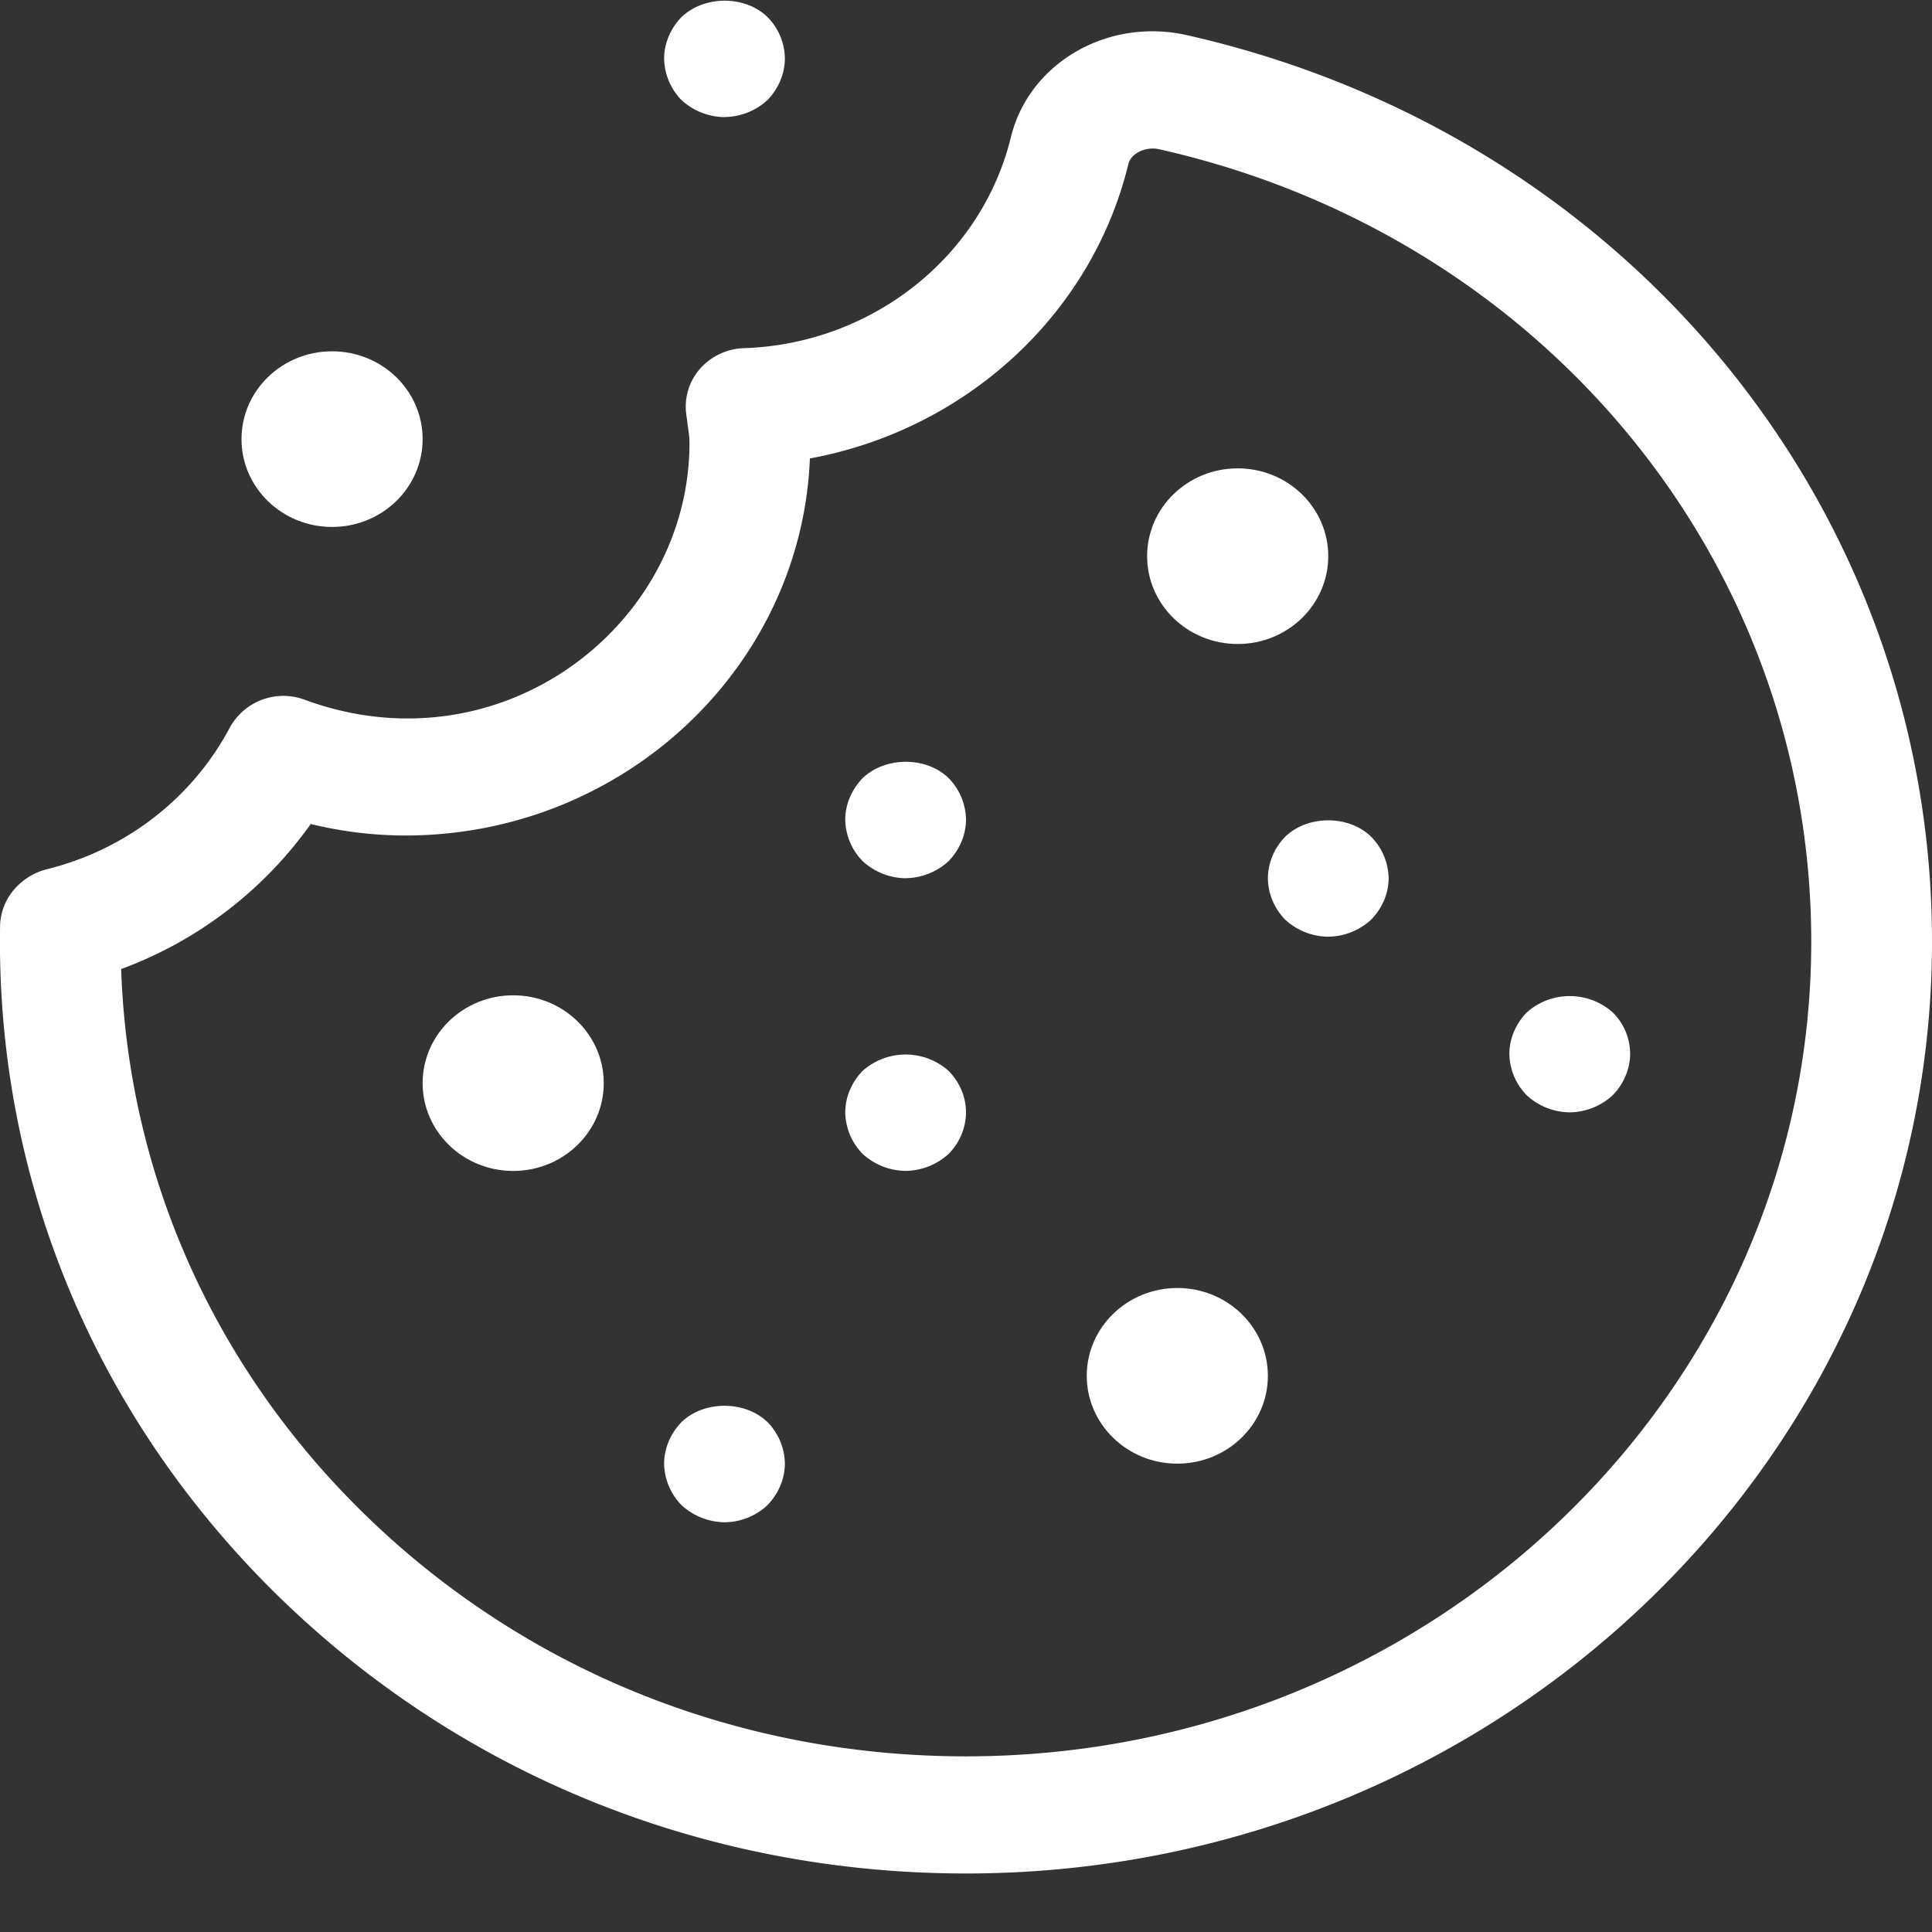
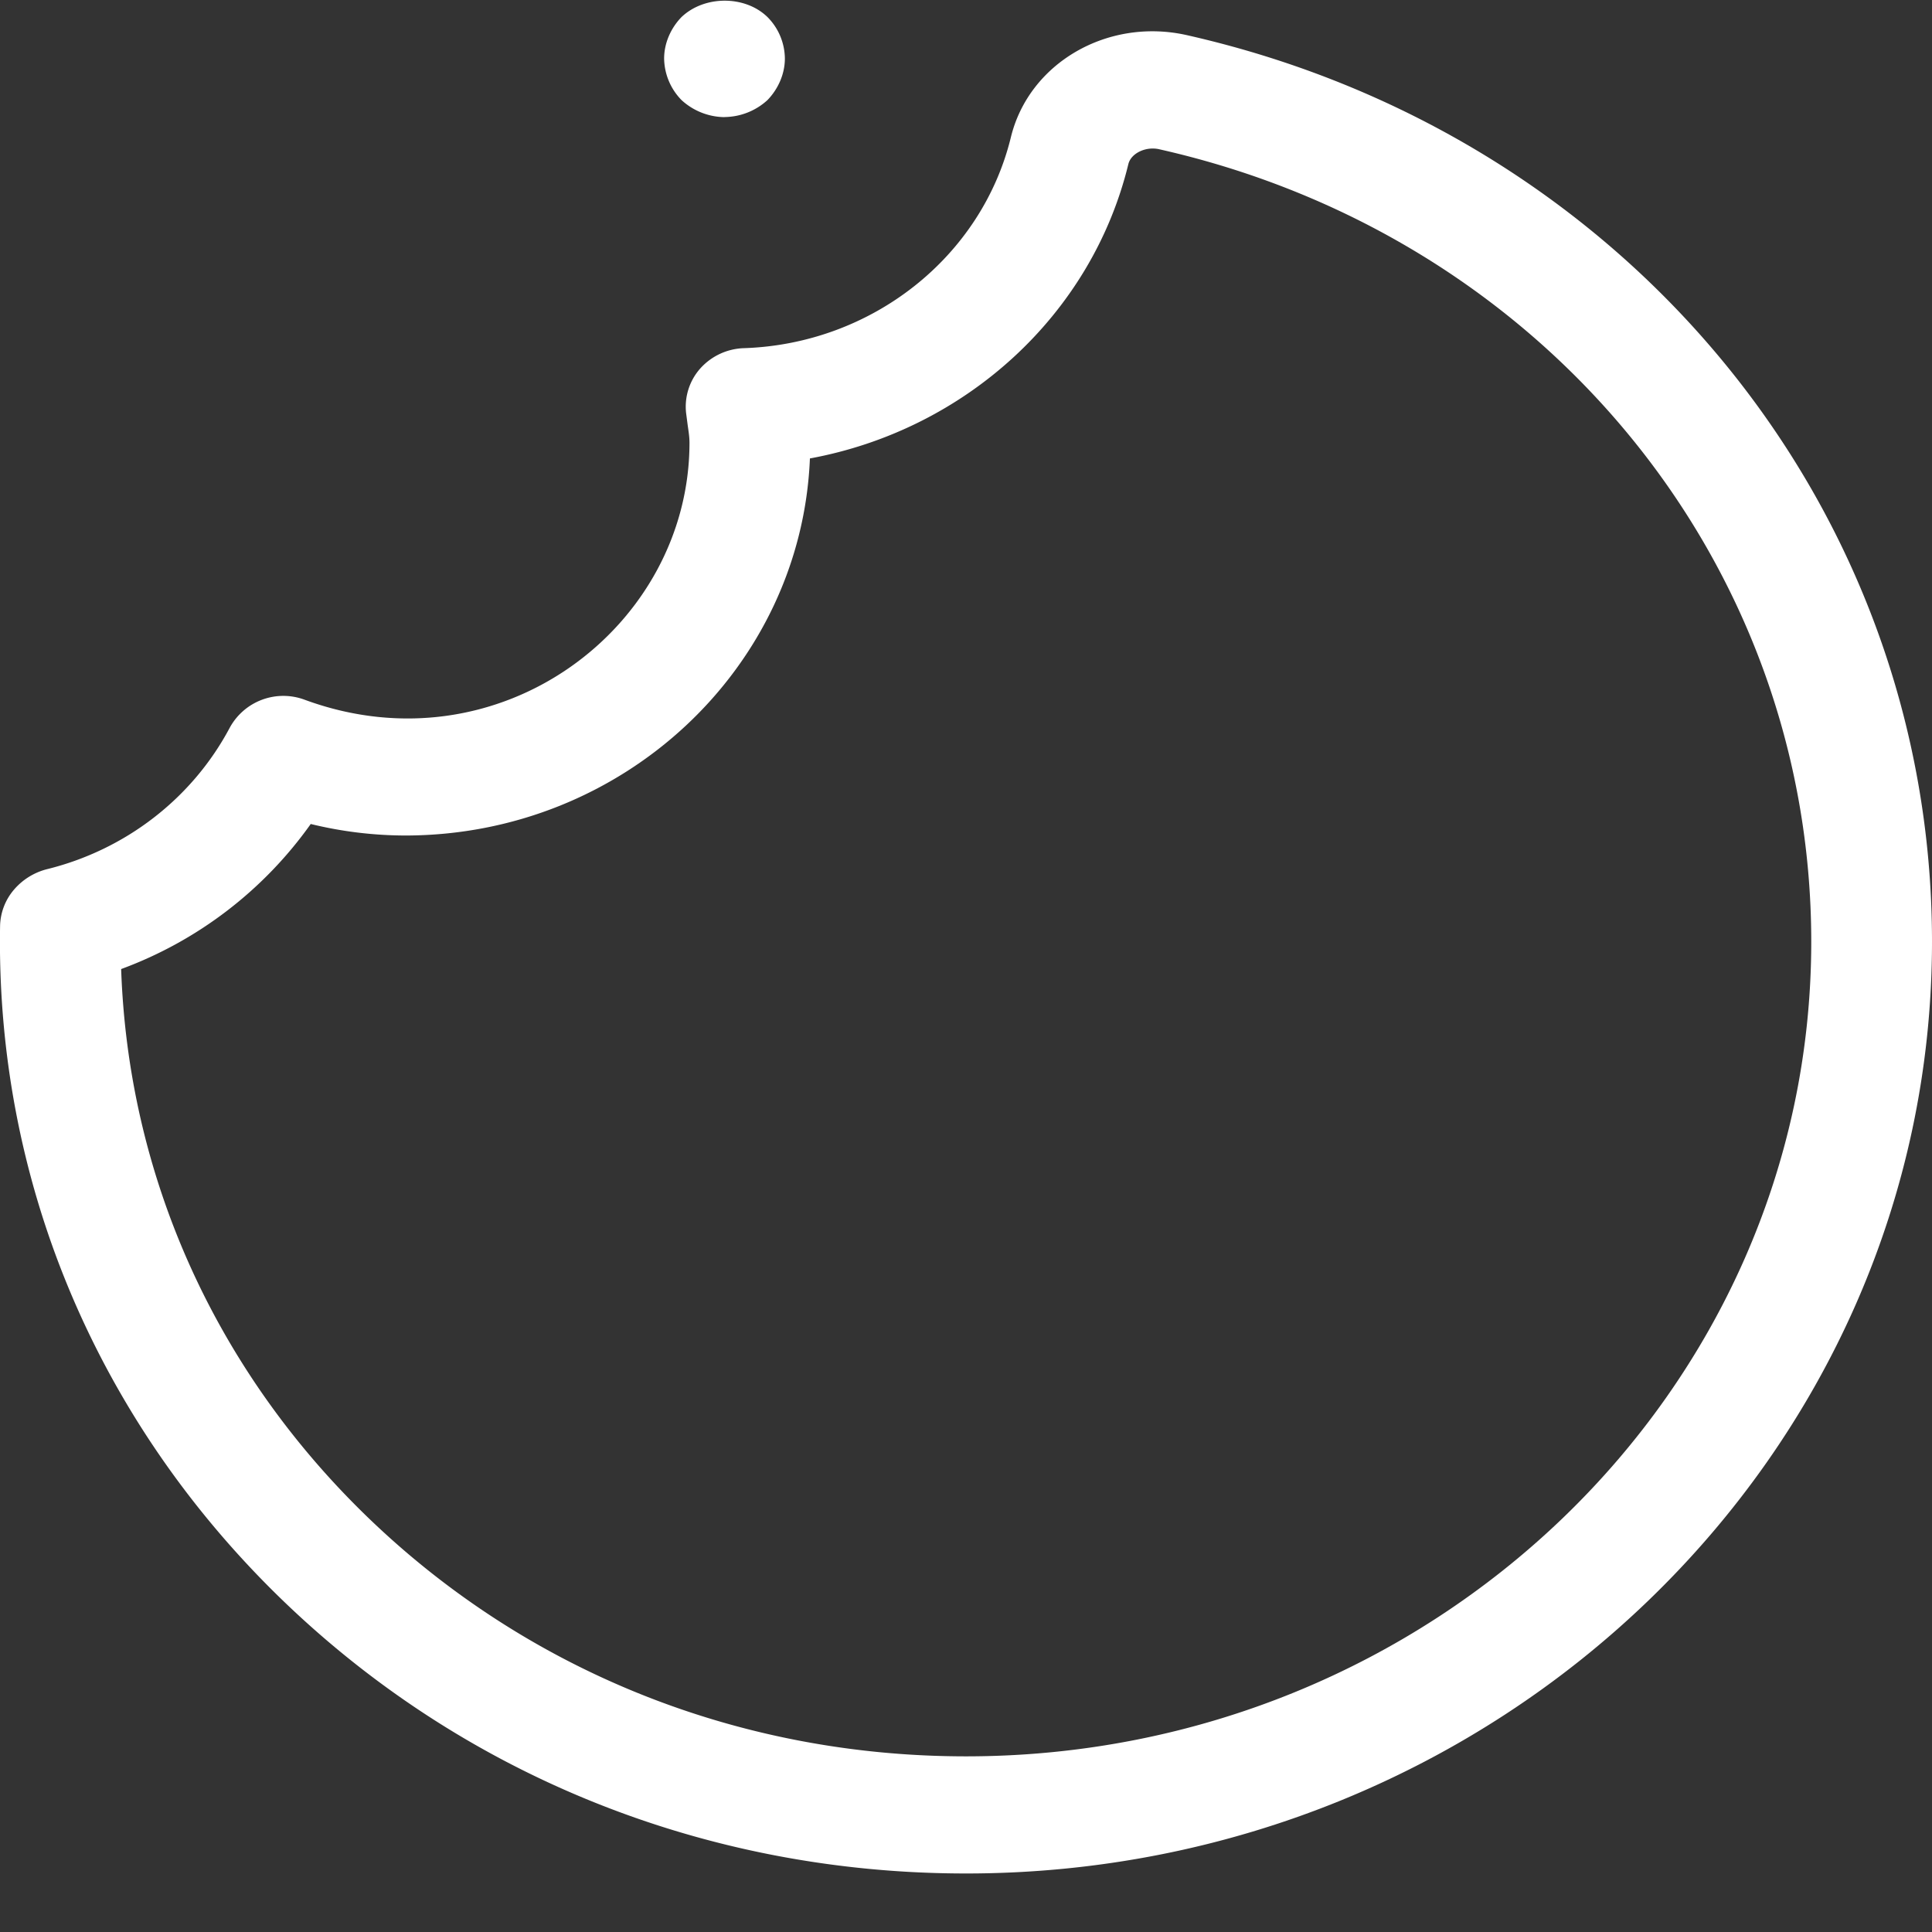
<svg xmlns="http://www.w3.org/2000/svg" width="24" height="24">
  <rect width="100%" height="100%" fill="#333333" stroke="none" />
  <g fill="#FFF" fill-rule="nonzero">
    <path d="M12 23.273c-3.255 0-6.301-1.237-8.579-3.481-2.258-2.227-3.473-5.17-3.42-8.289a.716.716 0 0 1 .17-.448.798.798 0 0 1 .406-.256c.98-.24 1.81-.88 2.277-1.759a.758.758 0 0 1 .932-.347c2.422.89 4.779-.909 4.779-3.193 0-.075-.012-.145-.022-.216l-.02-.153a.715.715 0 0 1 .178-.556.76.76 0 0 1 .542-.25c1.588-.053 2.952-1.132 3.315-2.622.225-.919 1.199-1.487 2.183-1.267C20.192 1.666 24 6.296 24 11.698c0 6.382-5.384 11.575-12 11.575zM1.505 12.038c.087 2.534 1.135 4.91 2.985 6.734 1.994 1.965 4.66 3.046 7.51 3.046 5.79 0 10.5-4.54 10.5-10.12 0-4.721-3.33-8.77-8.1-9.844-.167-.038-.35.05-.383.184-.458 1.882-2.032 3.303-3.956 3.657-.106 2.6-2.321 4.684-5.029 4.684a4.99 4.99 0 0 1-1.172-.143 5.013 5.013 0 0 1-2.355 1.802zM9 1.455a.802.802 0 0 1-.533-.211.753.753 0 0 1-.217-.517c0-.189.082-.378.217-.516.285-.27.788-.27 1.066 0a.74.74 0 0 1 .217.516c0 .19-.082.378-.217.517a.802.802 0 0 1-.533.21z" />
-     <path d="M19.5 13.818a.8.8 0 0 1-.532-.21.75.75 0 0 1-.218-.517c0-.19.082-.379.218-.516a.803.803 0 0 1 1.064 0 .723.723 0 0 1 .218.516c0 .189-.082.378-.218.516a.802.802 0 0 1-.532.211zM16.5 11.636a.8.8 0 0 1-.533-.21.75.75 0 0 1-.217-.517.75.75 0 0 1 .217-.516c.278-.27.788-.27 1.065 0a.753.753 0 0 1 .218.516c0 .19-.082.378-.218.516a.802.802 0 0 1-.532.211zM11.25 10.91a.802.802 0 0 1-.533-.212.753.753 0 0 1-.217-.516c0-.19.082-.378.217-.517.285-.269.788-.269 1.066 0a.753.753 0 0 1 .217.517c0 .189-.082.378-.217.516a.802.802 0 0 1-.533.211zM11.25 14.545a.802.802 0 0 1-.533-.21.753.753 0 0 1-.217-.517c0-.189.082-.379.217-.516a.803.803 0 0 1 1.066 0c.135.137.217.32.217.516a.74.74 0 0 1-.217.517.802.802 0 0 1-.533.21zM9 18.91a.802.802 0 0 1-.533-.212.753.753 0 0 1-.217-.516c0-.19.082-.38.217-.517.278-.269.788-.269 1.066 0a.751.751 0 0 1 .217.517c0 .189-.082.378-.217.516A.787.787 0 0 1 9 18.91z" />
-     <ellipse cx="4.125" cy="5.455" rx="1.125" ry="1.091" />
-     <ellipse cx="15.375" cy="6.909" rx="1.125" ry="1.091" />
-     <ellipse cx="14.625" cy="17.091" rx="1.125" ry="1.091" />
-     <ellipse cx="6.375" cy="13.455" rx="1.125" ry="1.091" />
  </g>
</svg>